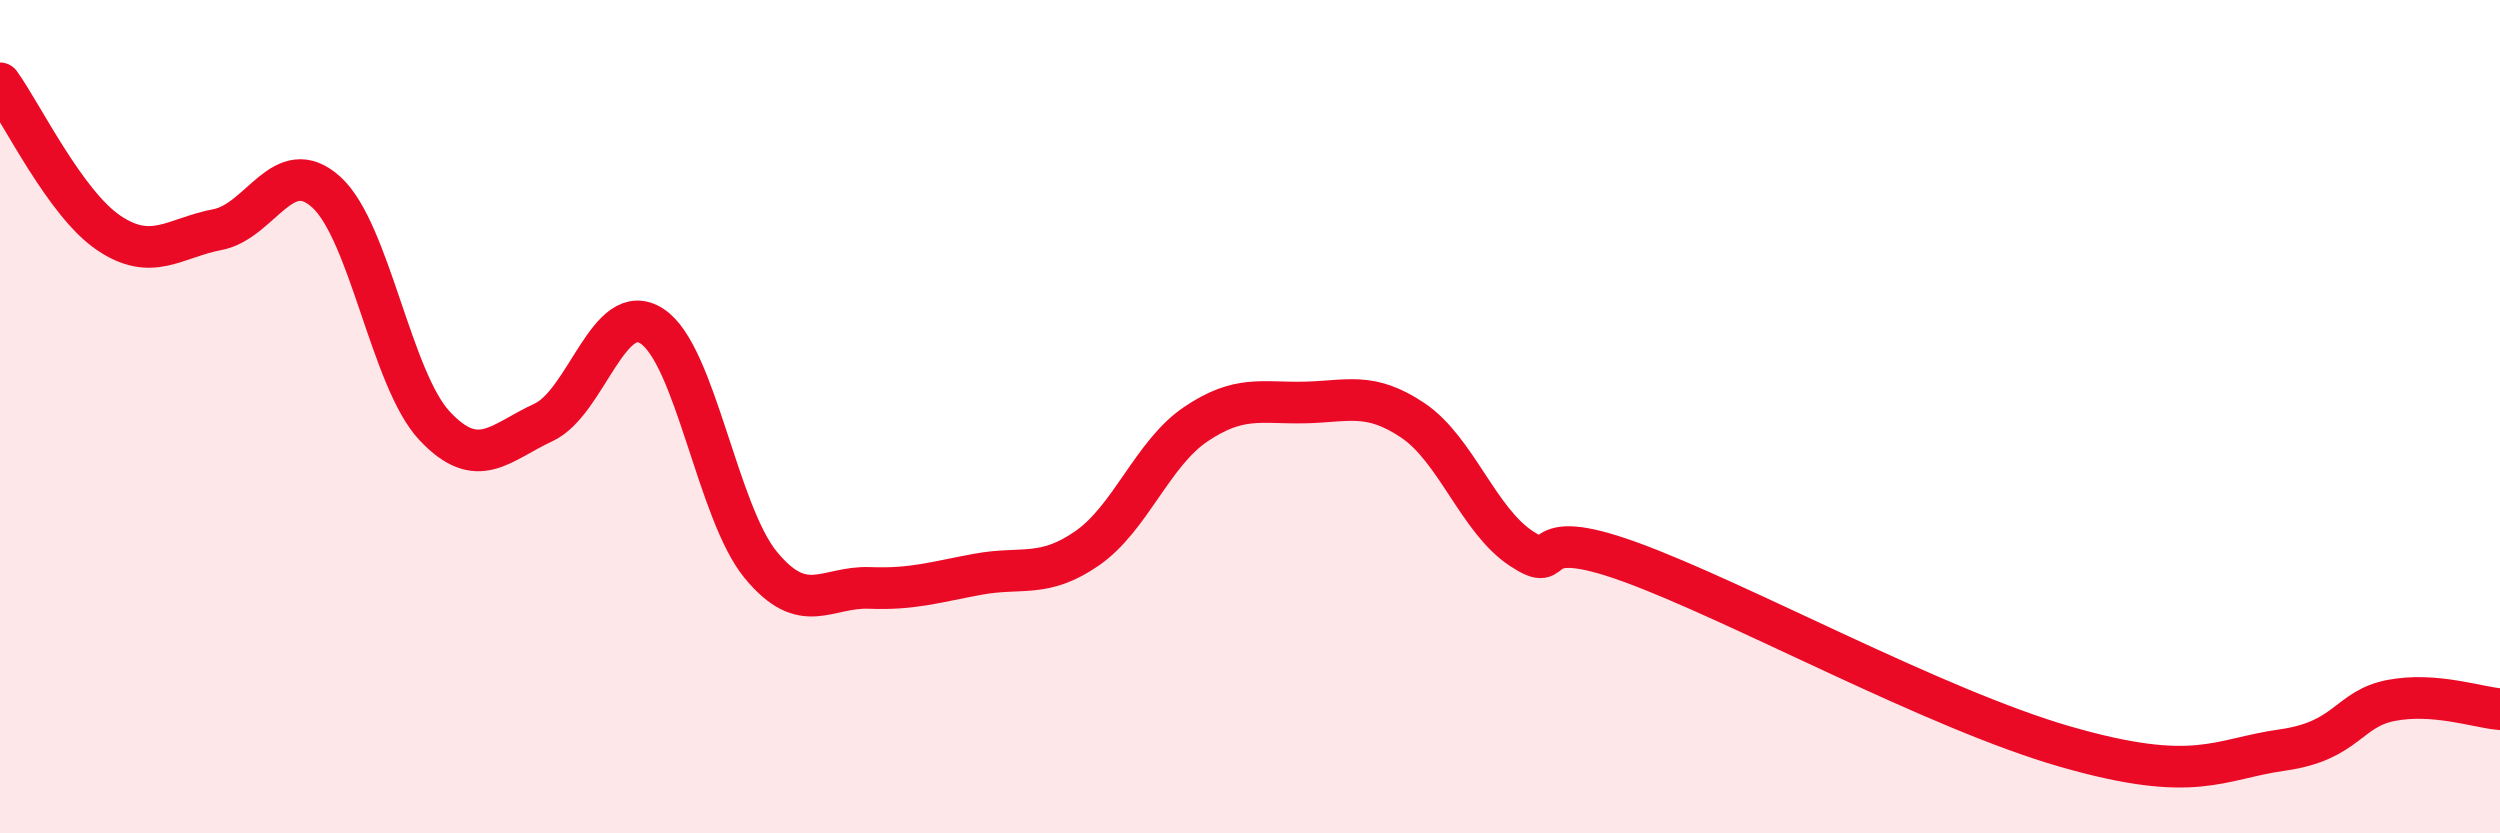
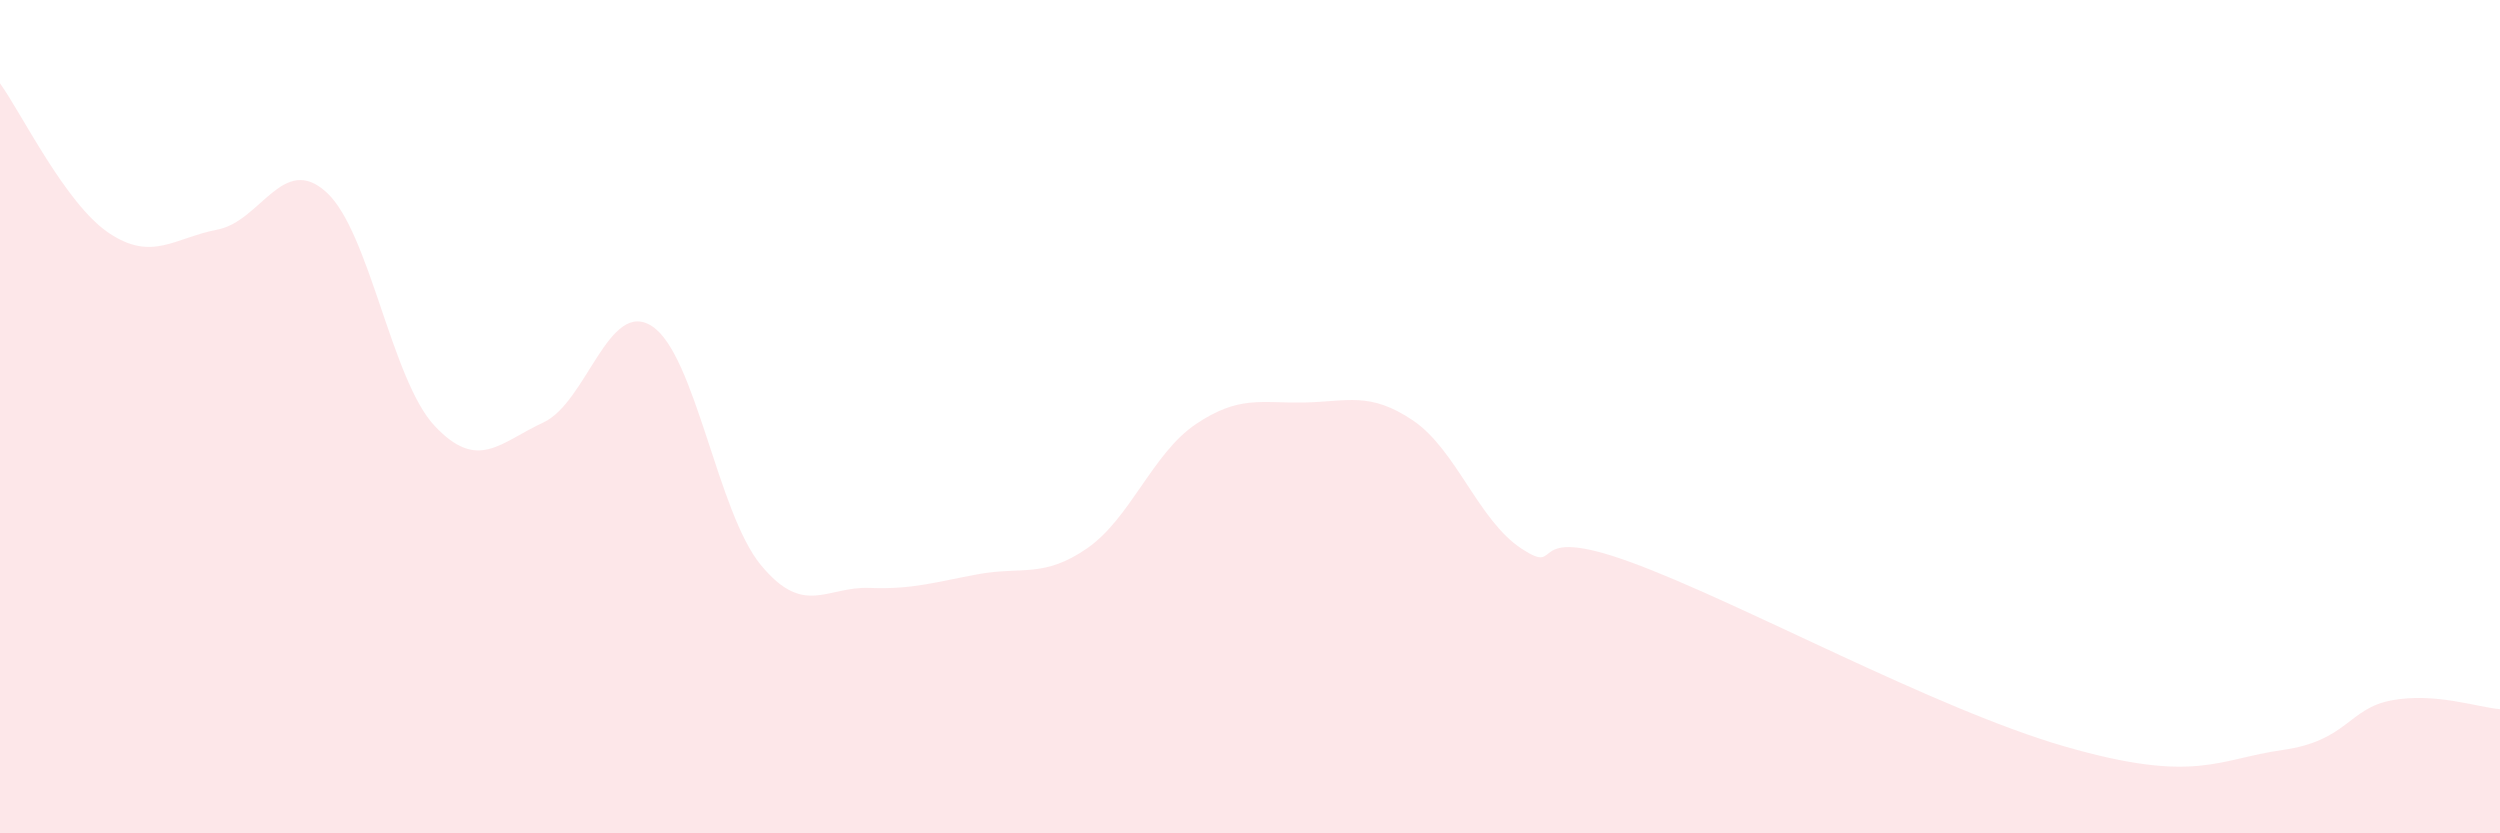
<svg xmlns="http://www.w3.org/2000/svg" width="60" height="20" viewBox="0 0 60 20">
  <path d="M 0,2 C 0.52,2.72 1.57,4.89 2.61,5.59 C 3.65,6.29 4.18,5.71 5.22,5.51 C 6.26,5.31 6.79,3.67 7.83,4.61 C 8.87,5.55 9.39,9.11 10.43,10.22 C 11.47,11.33 12,10.62 13.04,10.14 C 14.08,9.66 14.61,7.15 15.65,7.83 C 16.69,8.51 17.22,12.3 18.26,13.56 C 19.3,14.82 19.83,14.07 20.87,14.11 C 21.91,14.15 22.44,13.97 23.48,13.78 C 24.52,13.59 25.05,13.88 26.09,13.16 C 27.13,12.44 27.66,10.88 28.7,10.18 C 29.74,9.48 30.26,9.68 31.3,9.66 C 32.34,9.64 32.87,9.39 33.91,10.09 C 34.95,10.79 35.48,12.49 36.52,13.17 C 37.56,13.85 36.52,12.54 39.13,13.49 C 41.74,14.44 46.44,17.02 49.57,17.92 C 52.7,18.82 53.22,18.22 54.78,18 C 56.34,17.78 56.35,17.01 57.39,16.81 C 58.43,16.61 59.48,16.98 60,17.02L60 20L0 20Z" fill="#EB0A25" opacity="0.1" stroke-linecap="round" stroke-linejoin="round" />
-   <path d="M 0,2 C 0.52,2.72 1.57,4.89 2.61,5.59 C 3.65,6.29 4.18,5.71 5.22,5.51 C 6.26,5.31 6.79,3.67 7.83,4.61 C 8.87,5.55 9.39,9.11 10.43,10.22 C 11.47,11.33 12,10.62 13.04,10.14 C 14.08,9.66 14.61,7.15 15.65,7.83 C 16.69,8.51 17.22,12.3 18.26,13.56 C 19.3,14.82 19.83,14.07 20.87,14.11 C 21.91,14.15 22.44,13.97 23.48,13.78 C 24.52,13.59 25.05,13.88 26.09,13.16 C 27.13,12.44 27.66,10.88 28.7,10.18 C 29.74,9.48 30.26,9.68 31.3,9.66 C 32.34,9.64 32.87,9.39 33.91,10.09 C 34.95,10.79 35.48,12.49 36.52,13.17 C 37.56,13.85 36.52,12.54 39.13,13.49 C 41.74,14.44 46.44,17.02 49.57,17.92 C 52.7,18.82 53.22,18.22 54.78,18 C 56.34,17.78 56.35,17.01 57.39,16.81 C 58.43,16.61 59.48,16.98 60,17.02" stroke="#EB0A25" stroke-width="1" fill="none" stroke-linecap="round" stroke-linejoin="round" />
</svg>